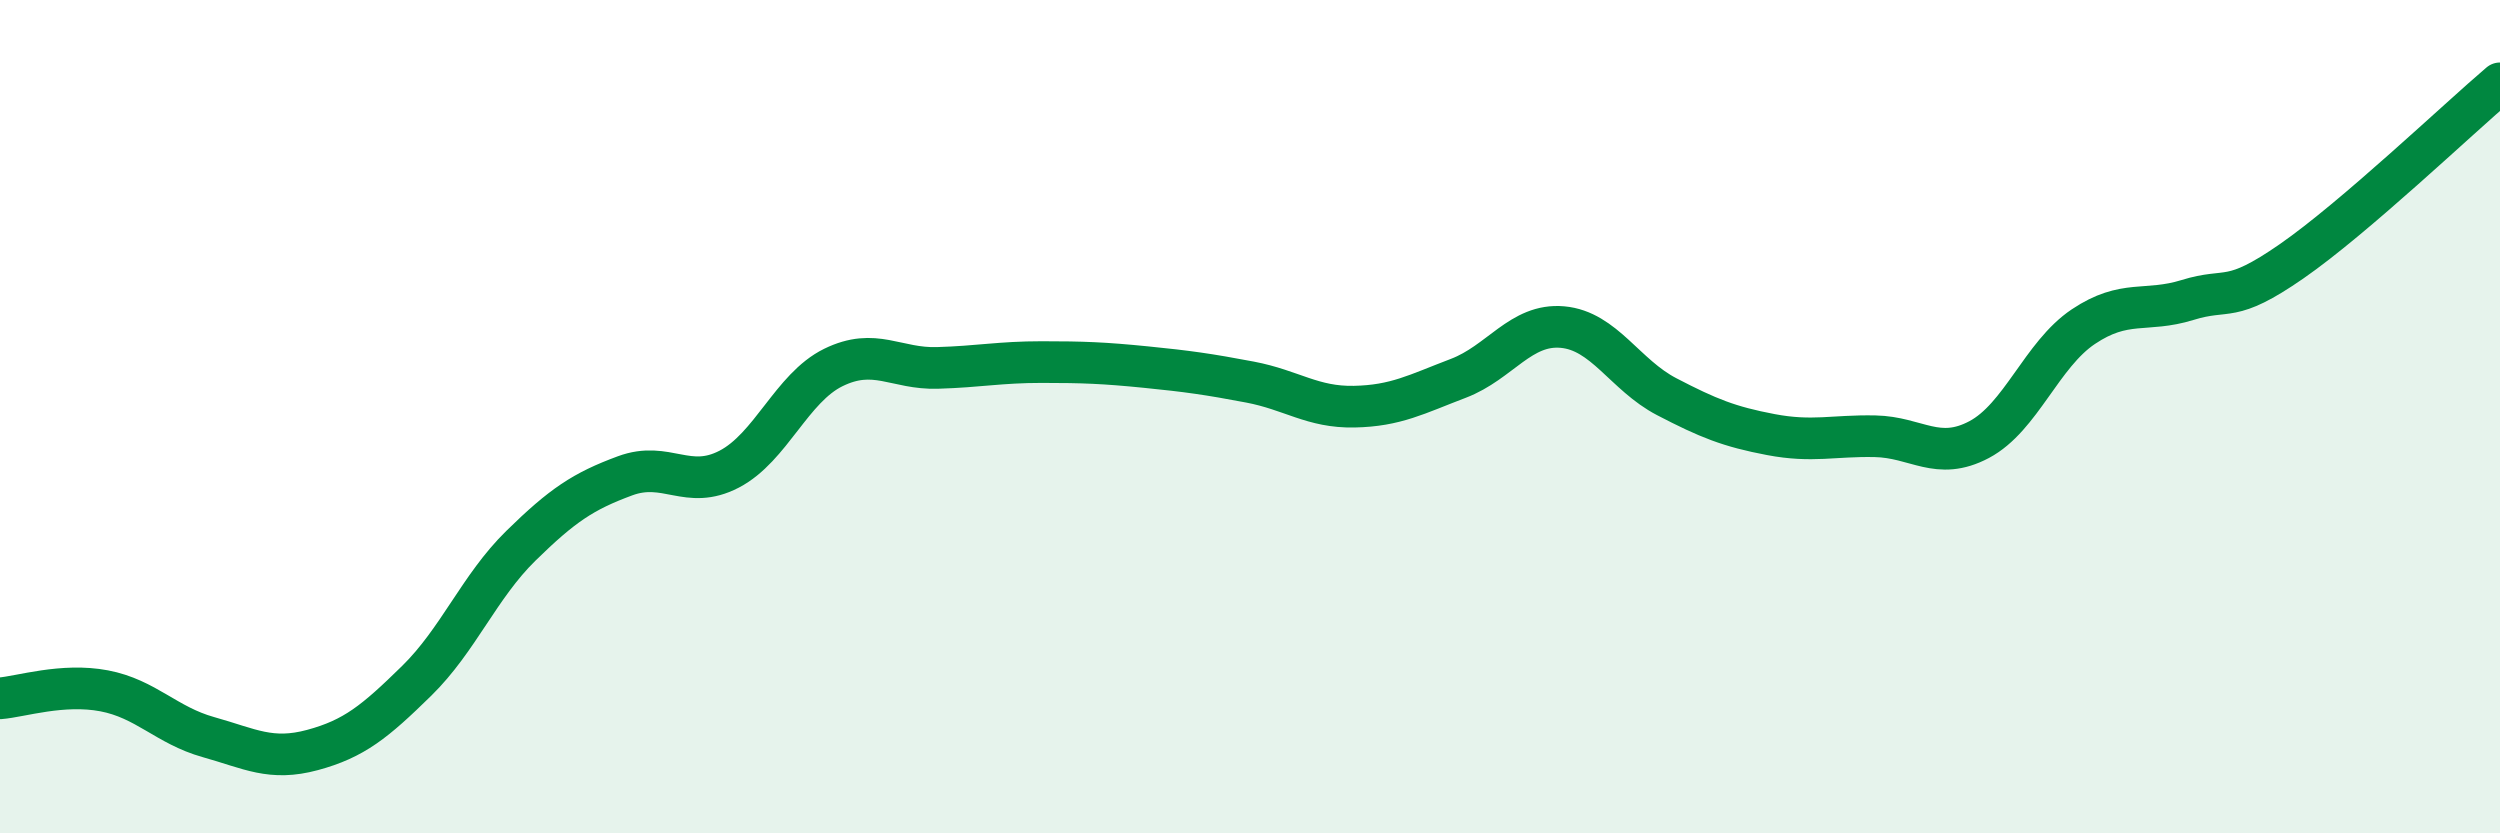
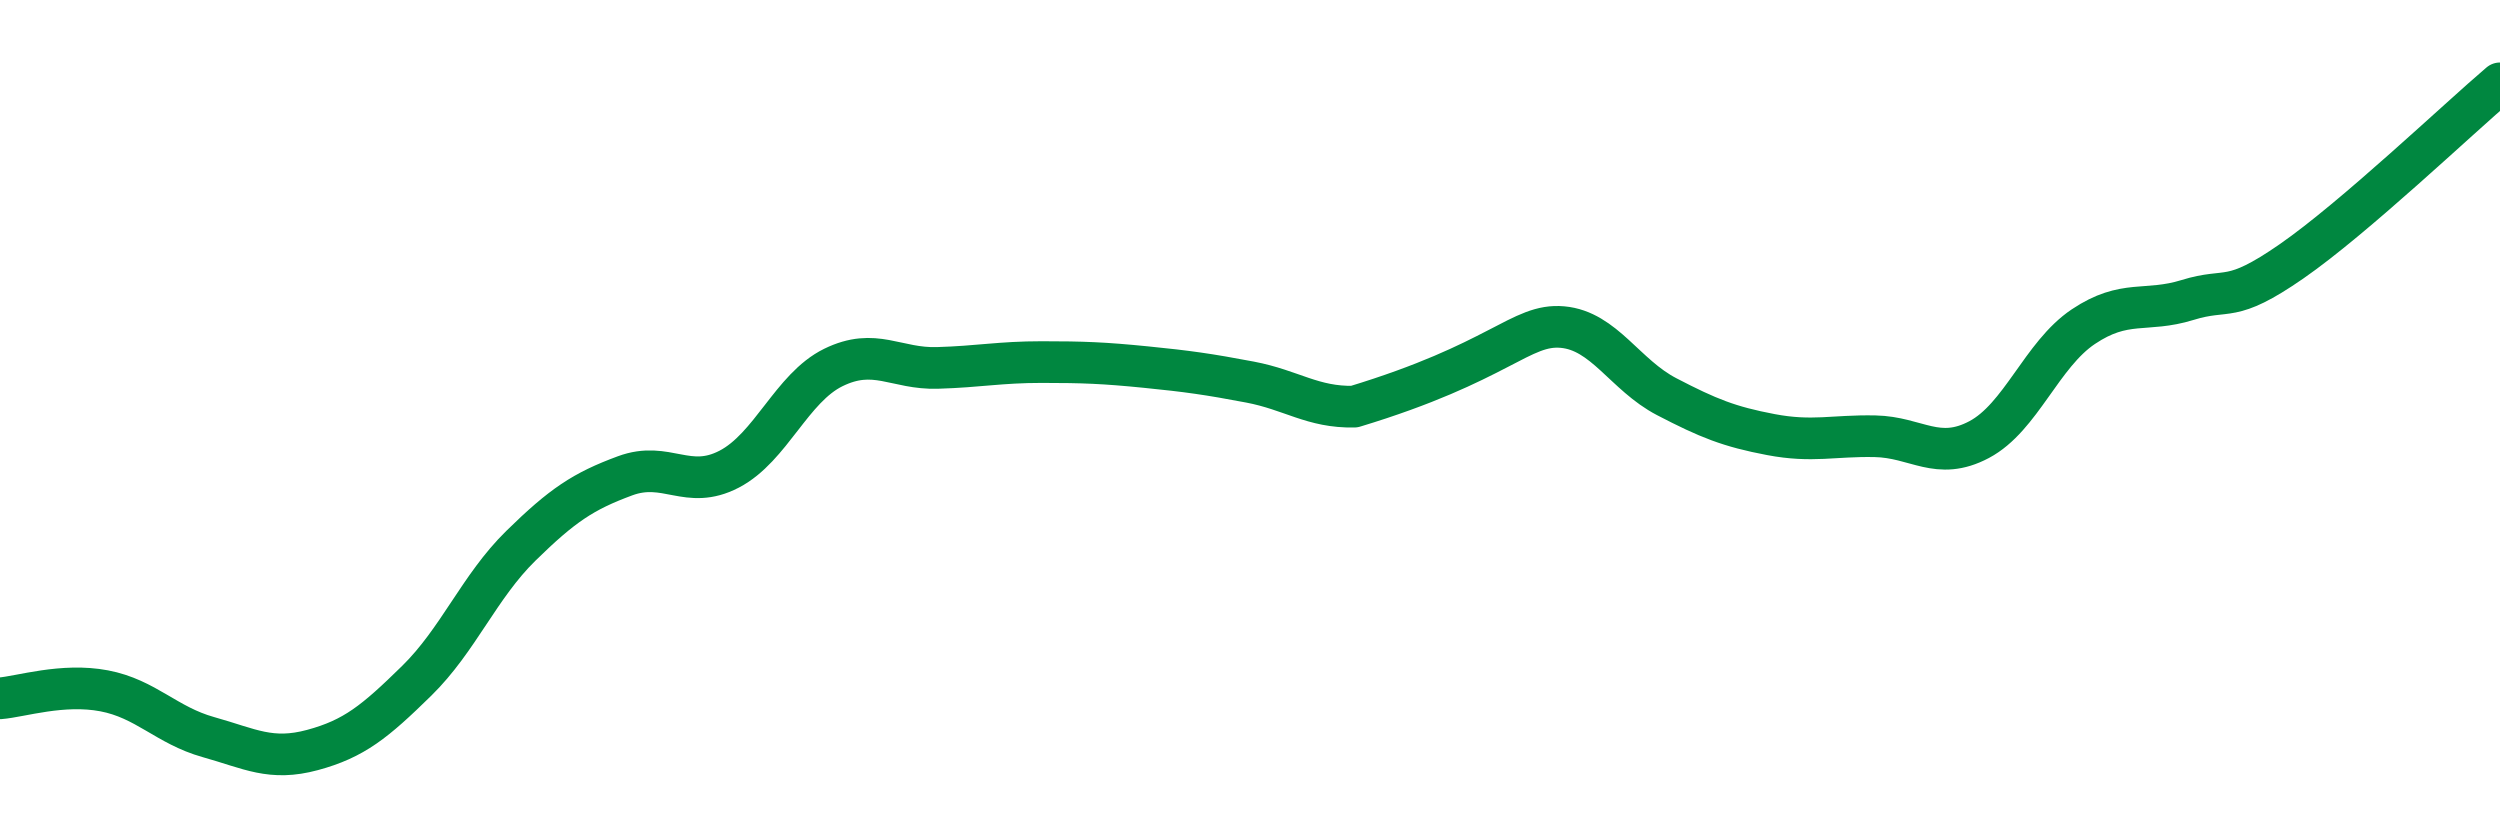
<svg xmlns="http://www.w3.org/2000/svg" width="60" height="20" viewBox="0 0 60 20">
-   <path d="M 0,16.76 C 0.5,16.72 1.5,16.39 2.5,16.58 C 3.5,16.77 4,17.41 5,17.69 C 6,17.97 6.5,18.27 7.5,18 C 8.5,17.73 9,17.32 10,16.34 C 11,15.36 11.5,14.08 12.5,13.1 C 13.5,12.12 14,11.79 15,11.42 C 16,11.05 16.5,11.78 17.5,11.26 C 18.5,10.74 19,9.31 20,8.82 C 21,8.33 21.5,8.86 22.5,8.83 C 23.5,8.8 24,8.69 25,8.69 C 26,8.69 26.5,8.71 27.5,8.81 C 28.5,8.91 29,8.98 30,9.17 C 31,9.36 31.5,9.78 32.5,9.76 C 33.5,9.74 34,9.46 35,9.08 C 36,8.7 36.5,7.76 37.5,7.85 C 38.5,7.94 39,9 40,9.52 C 41,10.04 41.5,10.24 42.5,10.43 C 43.5,10.62 44,10.45 45,10.47 C 46,10.49 46.5,11.08 47.5,10.55 C 48.5,10.02 49,8.51 50,7.84 C 51,7.17 51.5,7.51 52.5,7.2 C 53.5,6.89 53.5,7.31 55,6.27 C 56.5,5.23 59,2.85 60,2L60 20L0 20Z" fill="#008740" opacity="0.1" stroke-linecap="round" stroke-linejoin="round" />
-   <path d="M 0,16.76 C 0.5,16.72 1.5,16.39 2.5,16.58 C 3.5,16.77 4,17.41 5,17.69 C 6,17.97 6.5,18.27 7.5,18 C 8.5,17.73 9,17.32 10,16.34 C 11,15.36 11.5,14.08 12.5,13.1 C 13.5,12.12 14,11.79 15,11.42 C 16,11.05 16.5,11.78 17.5,11.26 C 18.5,10.74 19,9.31 20,8.82 C 21,8.33 21.5,8.86 22.5,8.83 C 23.5,8.8 24,8.69 25,8.69 C 26,8.69 26.5,8.71 27.5,8.81 C 28.5,8.91 29,8.98 30,9.17 C 31,9.36 31.5,9.78 32.5,9.76 C 33.5,9.74 34,9.46 35,9.08 C 36,8.7 36.5,7.76 37.5,7.85 C 38.5,7.94 39,9 40,9.52 C 41,10.04 41.5,10.24 42.5,10.43 C 43.5,10.62 44,10.45 45,10.47 C 46,10.49 46.5,11.08 47.5,10.55 C 48.5,10.02 49,8.51 50,7.84 C 51,7.17 51.5,7.51 52.5,7.2 C 53.5,6.89 53.5,7.31 55,6.27 C 56.5,5.23 59,2.85 60,2" stroke="#008740" stroke-width="1" fill="none" stroke-linecap="round" stroke-linejoin="round" />
+   <path d="M 0,16.76 C 0.5,16.72 1.5,16.39 2.5,16.58 C 3.5,16.77 4,17.41 5,17.69 C 6,17.97 6.5,18.27 7.5,18 C 8.5,17.73 9,17.32 10,16.34 C 11,15.36 11.5,14.08 12.5,13.1 C 13.5,12.12 14,11.79 15,11.42 C 16,11.05 16.5,11.78 17.5,11.26 C 18.5,10.74 19,9.31 20,8.82 C 21,8.33 21.5,8.86 22.5,8.83 C 23.5,8.8 24,8.69 25,8.69 C 26,8.69 26.5,8.71 27.5,8.81 C 28.5,8.91 29,8.98 30,9.17 C 31,9.36 31.5,9.78 32.5,9.76 C 36,8.7 36.5,7.76 37.5,7.85 C 38.5,7.94 39,9 40,9.52 C 41,10.04 41.5,10.24 42.5,10.43 C 43.5,10.62 44,10.45 45,10.47 C 46,10.49 46.5,11.08 47.5,10.55 C 48.5,10.02 49,8.51 50,7.84 C 51,7.17 51.5,7.51 52.5,7.2 C 53.5,6.89 53.5,7.31 55,6.27 C 56.5,5.23 59,2.85 60,2" stroke="#008740" stroke-width="1" fill="none" stroke-linecap="round" stroke-linejoin="round" />
</svg>